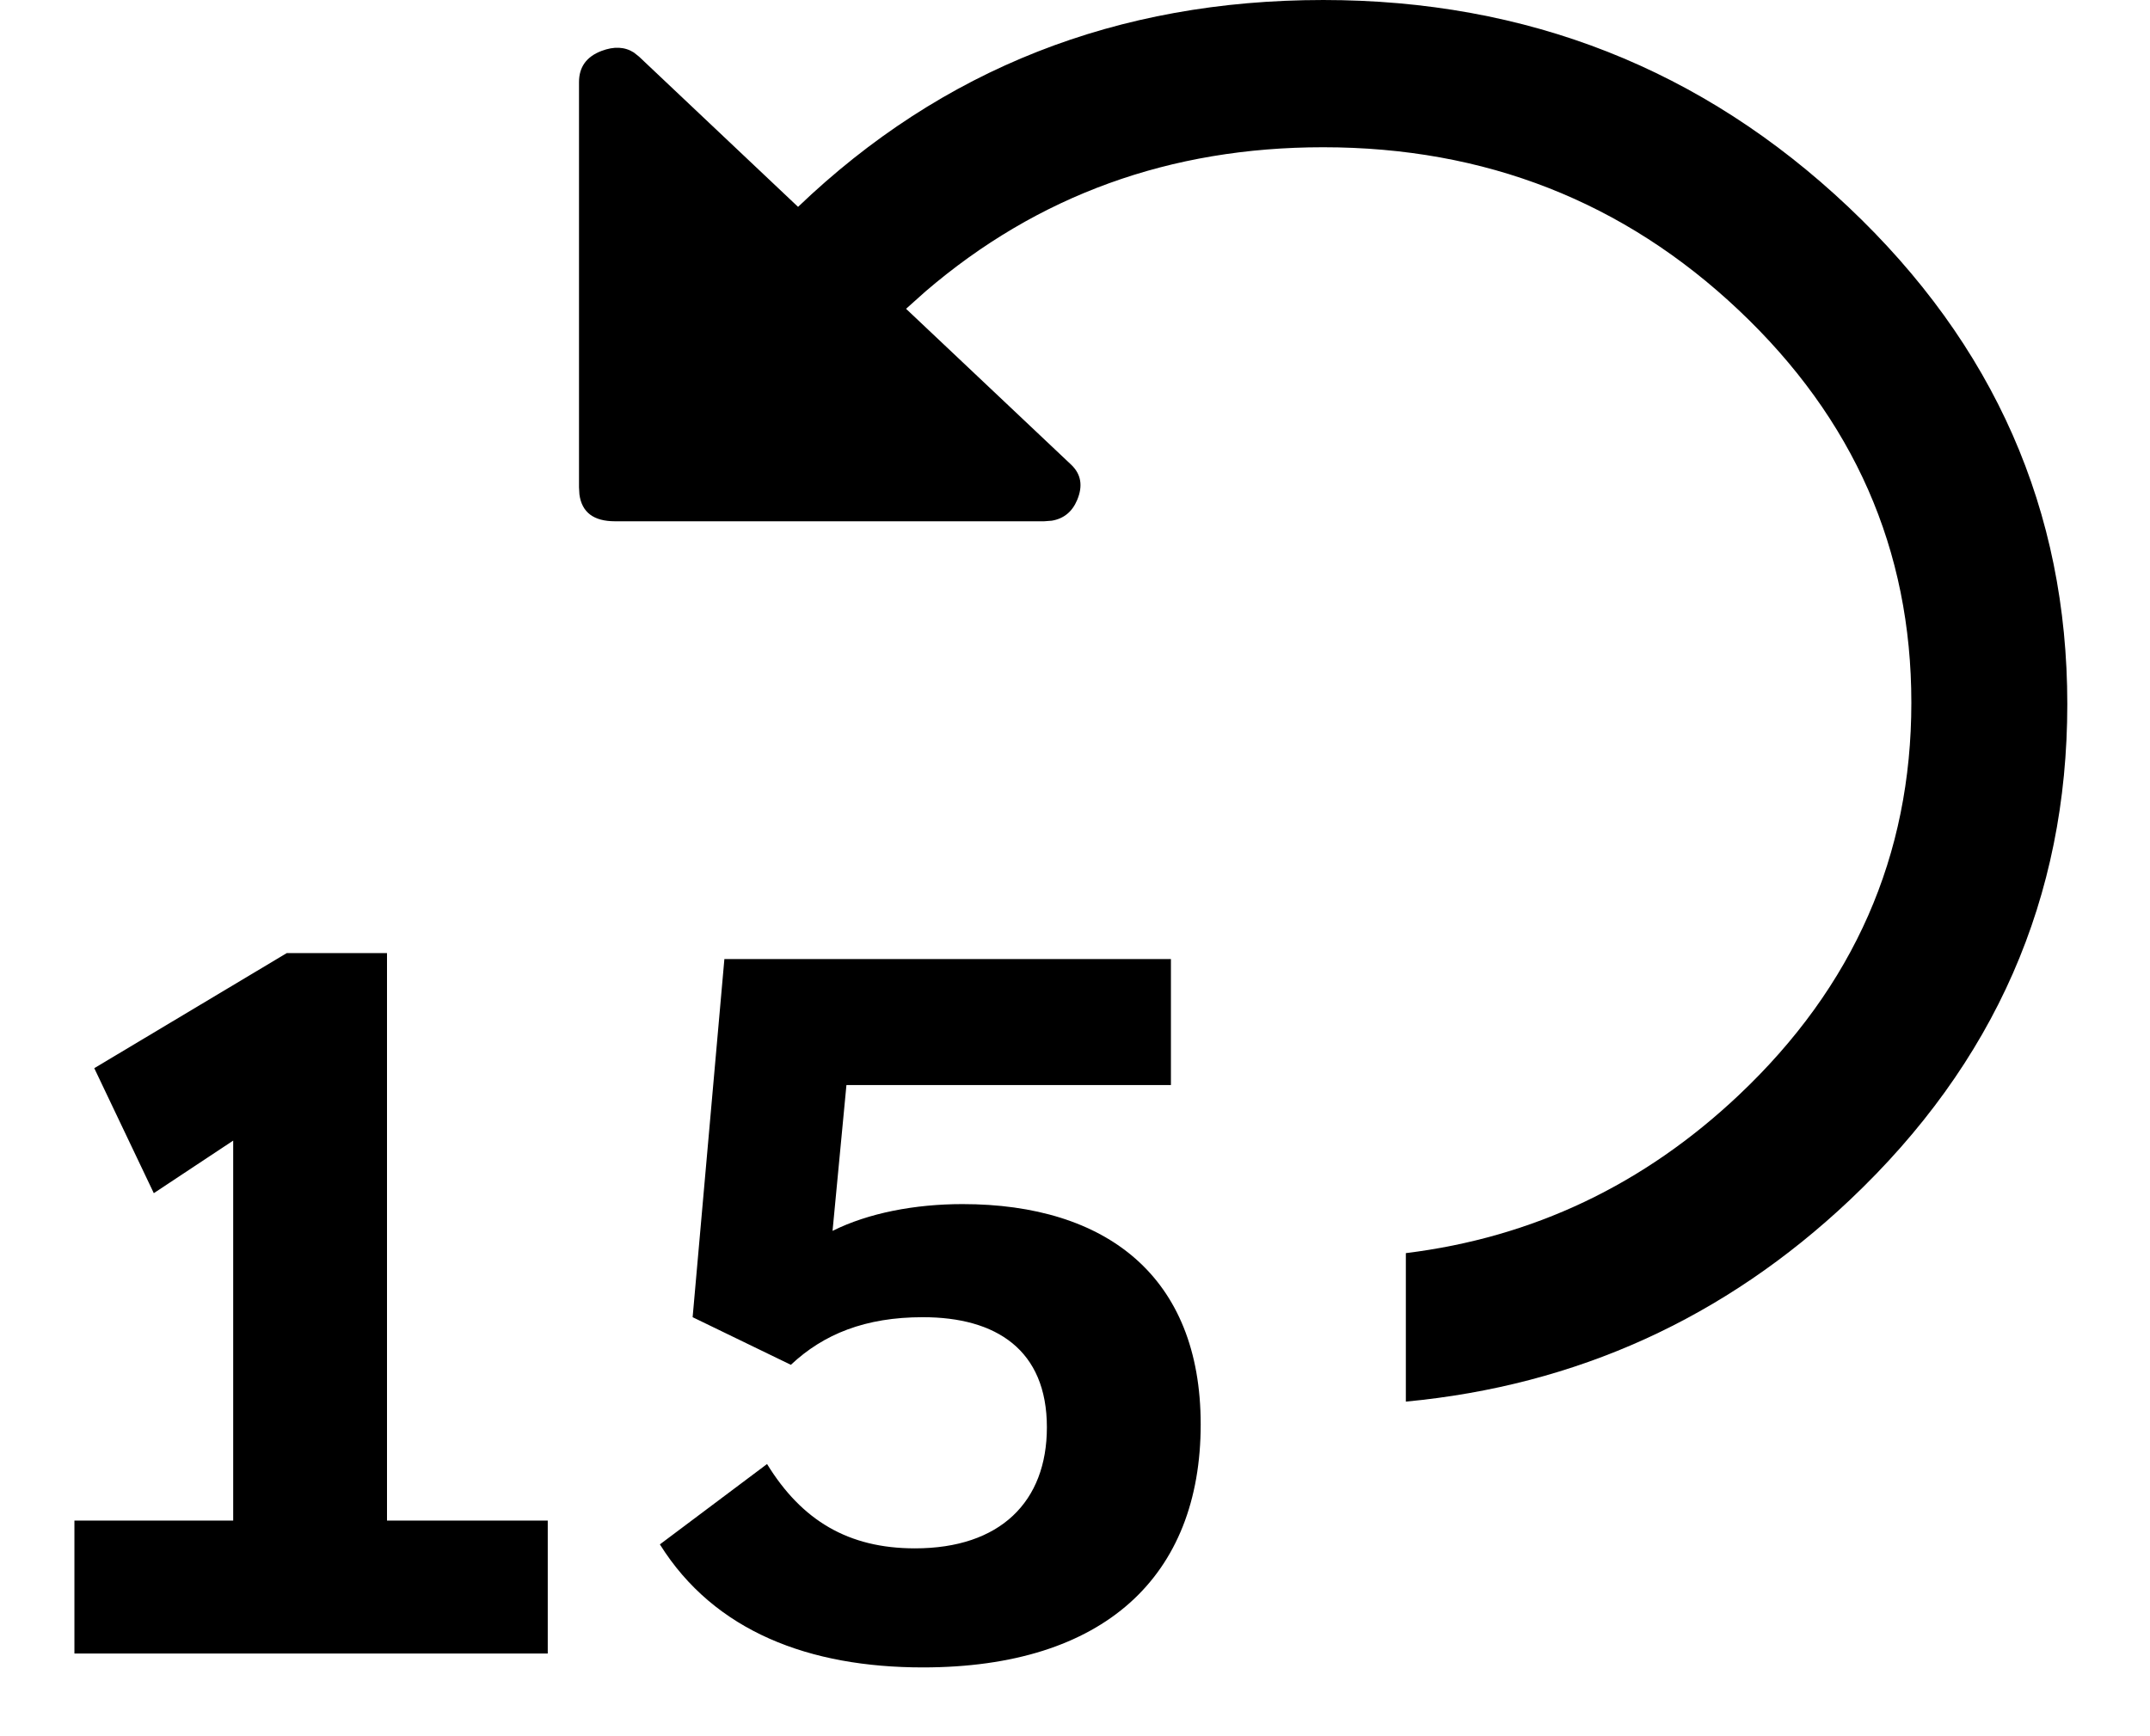
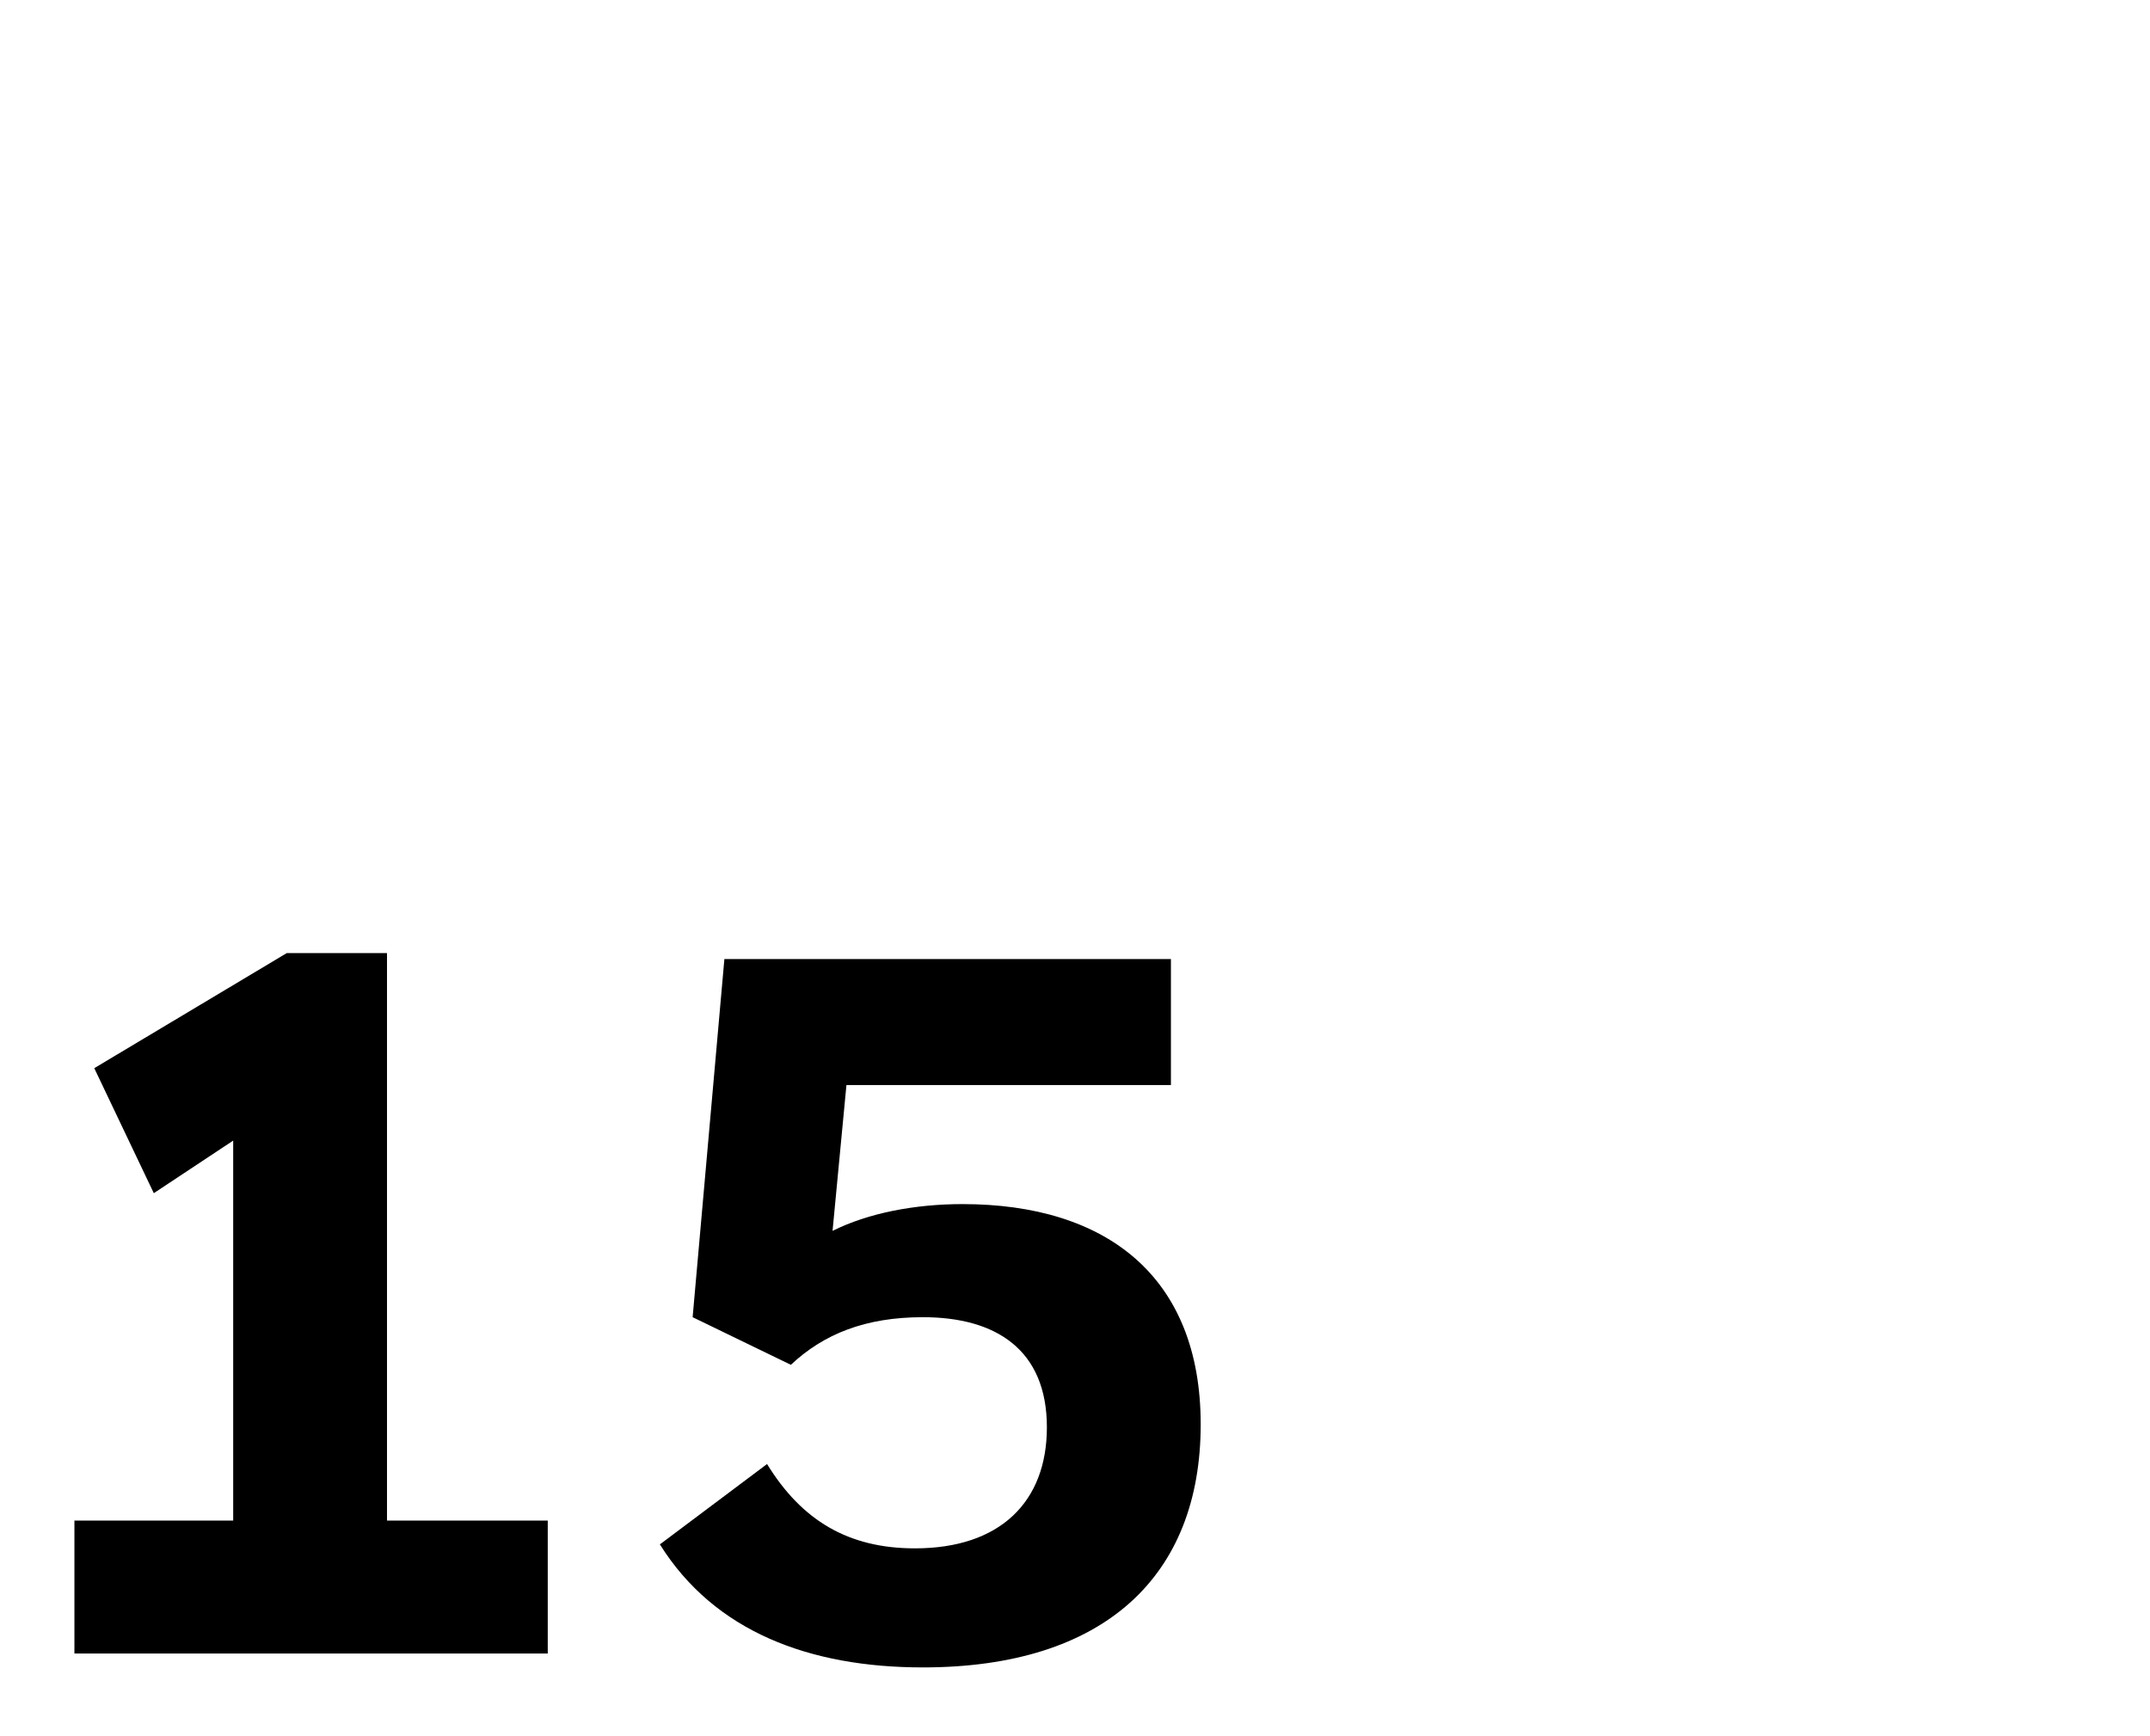
<svg xmlns="http://www.w3.org/2000/svg" height="21" viewBox="0 0 26 21" width="26">
  <g transform="translate(.9)">
-     <path d="m15.1 0c2.468 0 4.585.834 6.351 2.502 1.766 1.668 2.649 3.673 2.649 6.015s-.877 4.341-2.631 5.998c-1.514 1.43-3.304 2.243-5.368 2.438l-0-1.796c1.536-.189 2.877-.826 4.026-1.911 1.391-1.314 2.087-2.896 2.087-4.747 0-1.851-.696-3.433-2.087-4.747-1.391-1.314-3.067-1.971-5.026-1.971-1.851 0-3.453.581-4.808 1.743l-.236.211 1.996 1.885c.121.114.145.257.073.428-.06.143-.163.226-.307.25l-.092.007h-5.19c-.258 0-.401-.108-.43-.325l-.005-.086v-4.901c0-.183.091-.308.272-.377.151-.057.281-.051.391.019l.063.05 1.923 1.817c1.742-1.668 3.859-2.502 6.351-2.502z" />
    <path d="m5.724 20v-1.608h-1.944v-6.864h-1.212l-2.328 1.392.72 1.512.96-.636v4.596h-1.92v1.608zm4.536.168c2.196 0 3.36-1.104 3.36-2.94 0-1.788-1.14-2.664-2.88-2.664-.576 0-1.14.108-1.572.324l.168-1.764h3.924v-1.524h-5.4l-.384 4.332 1.188.576c.396-.372.9-.576 1.596-.576.888 0 1.5.396 1.5 1.332 0 .9-.564 1.464-1.596 1.464-.804 0-1.368-.336-1.788-1.02l-1.296.972c.66 1.056 1.812 1.488 3.18 1.488z" />
  </g>
</svg>